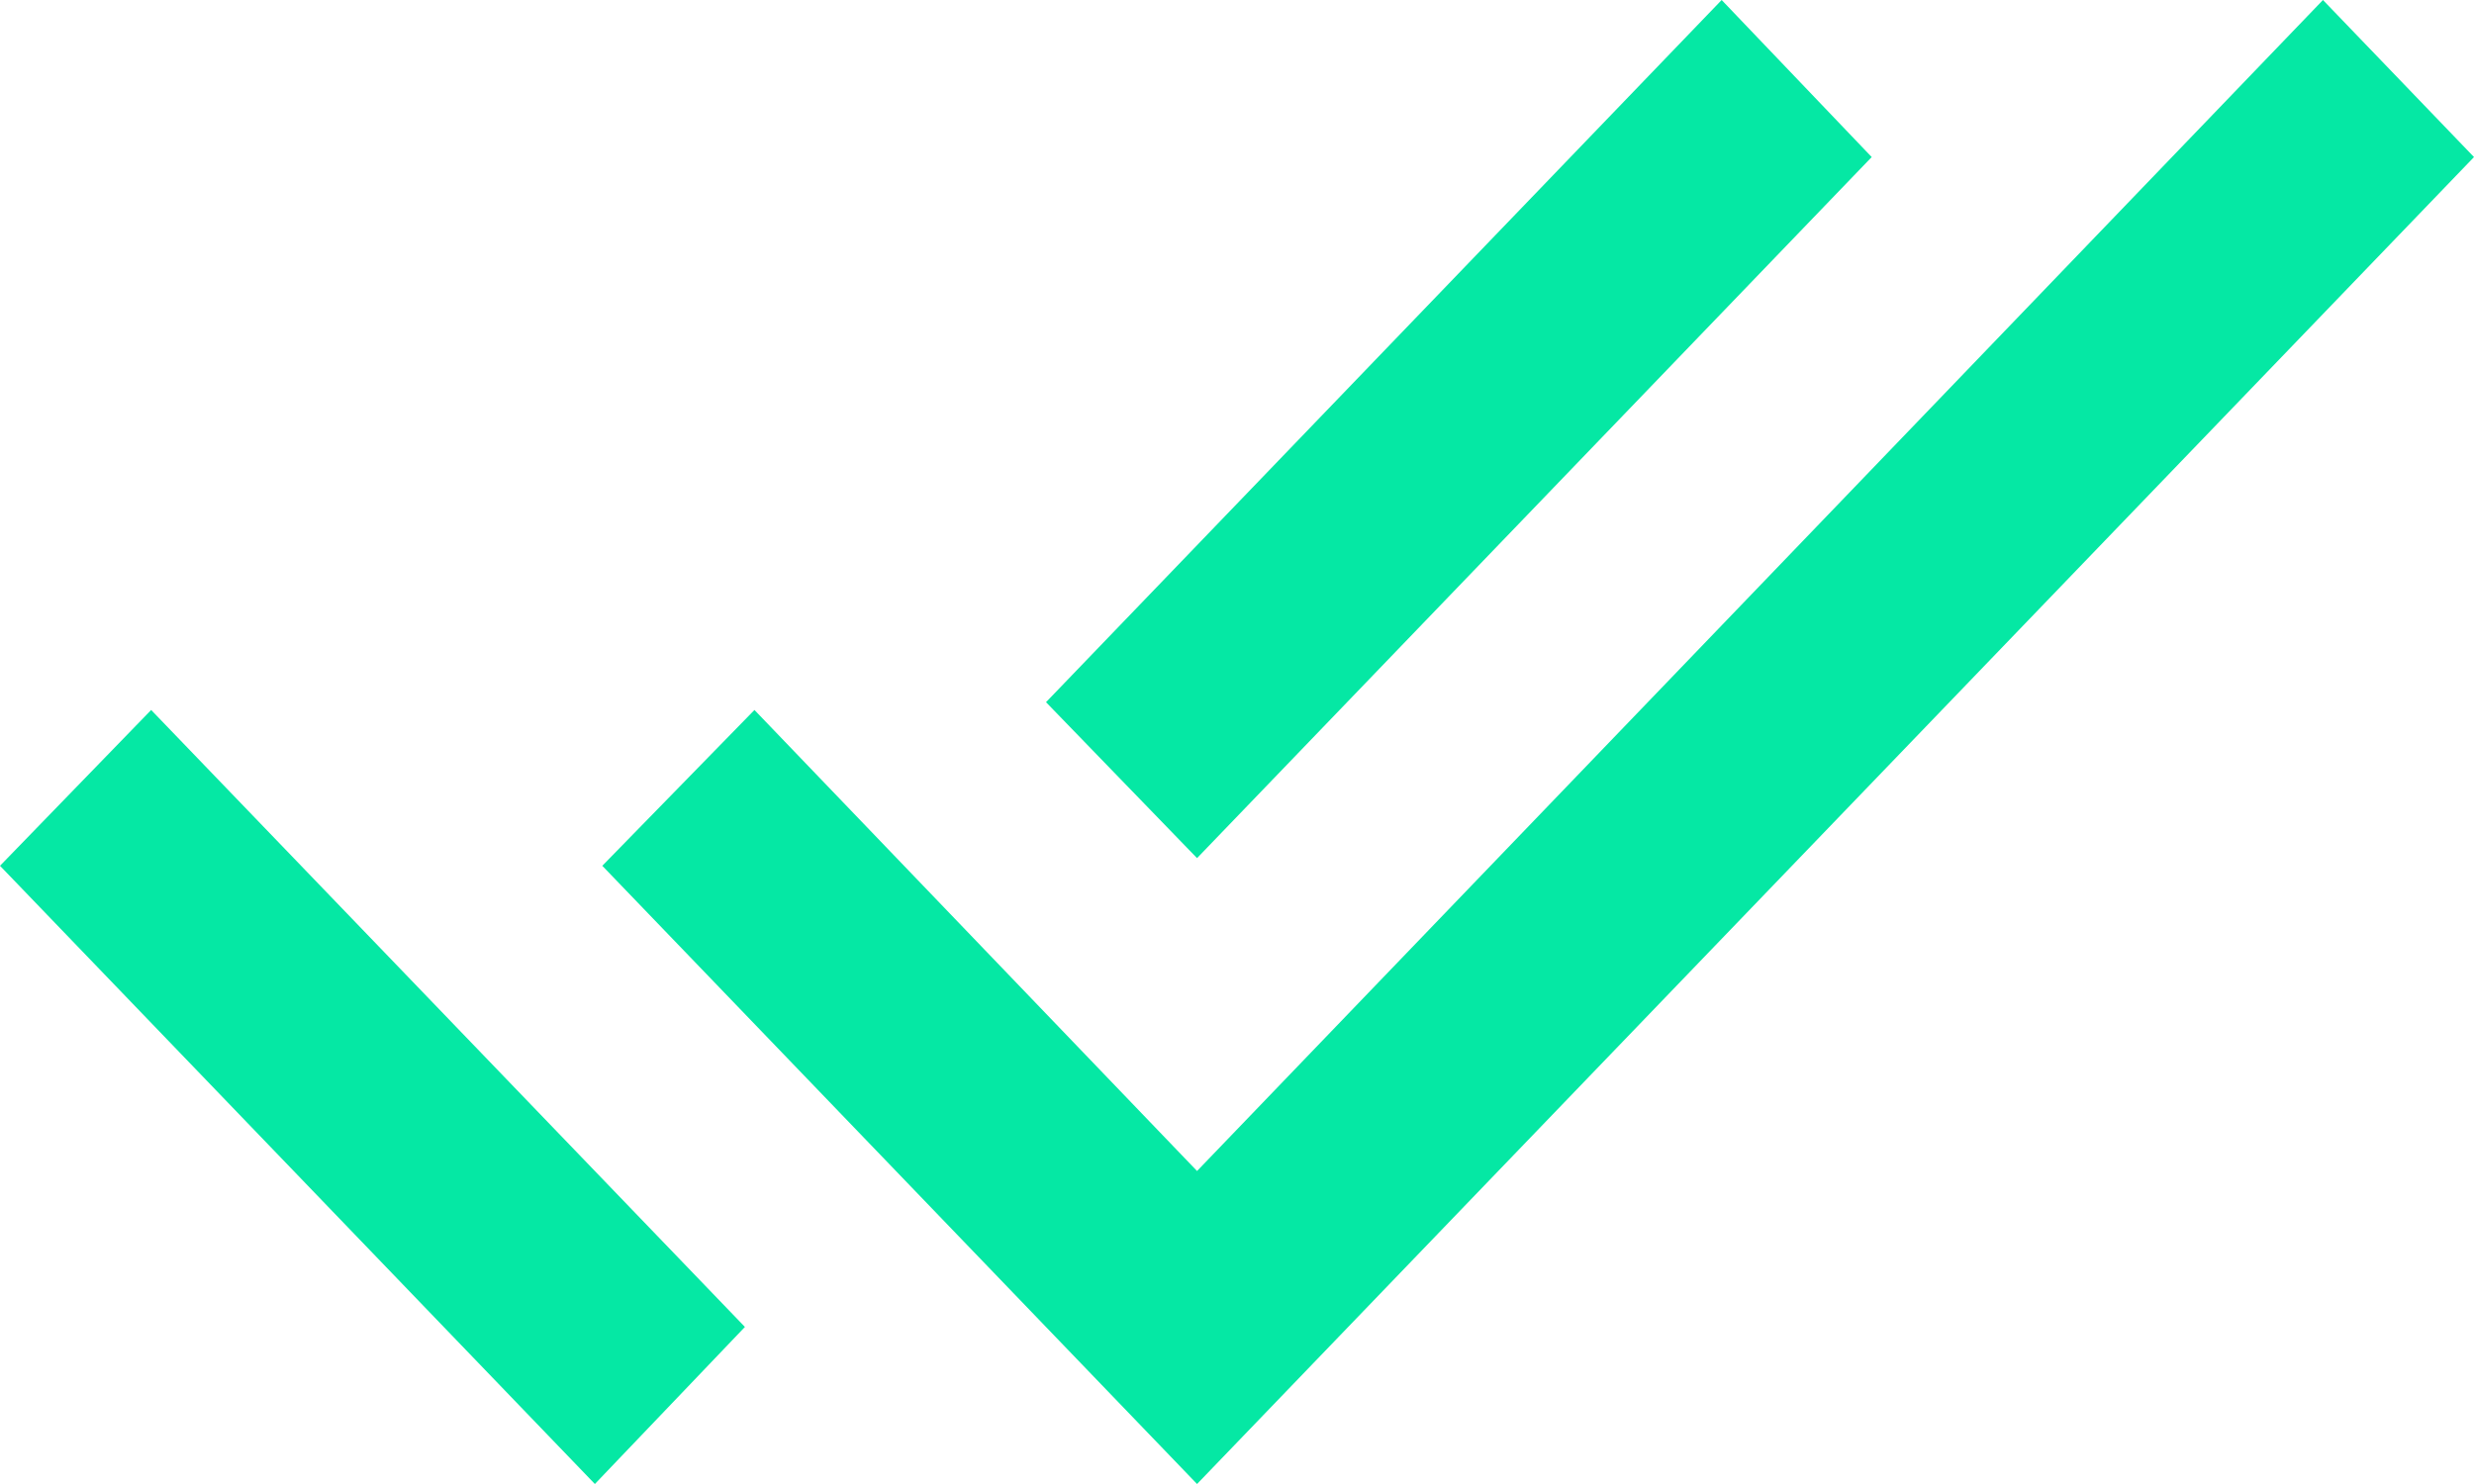
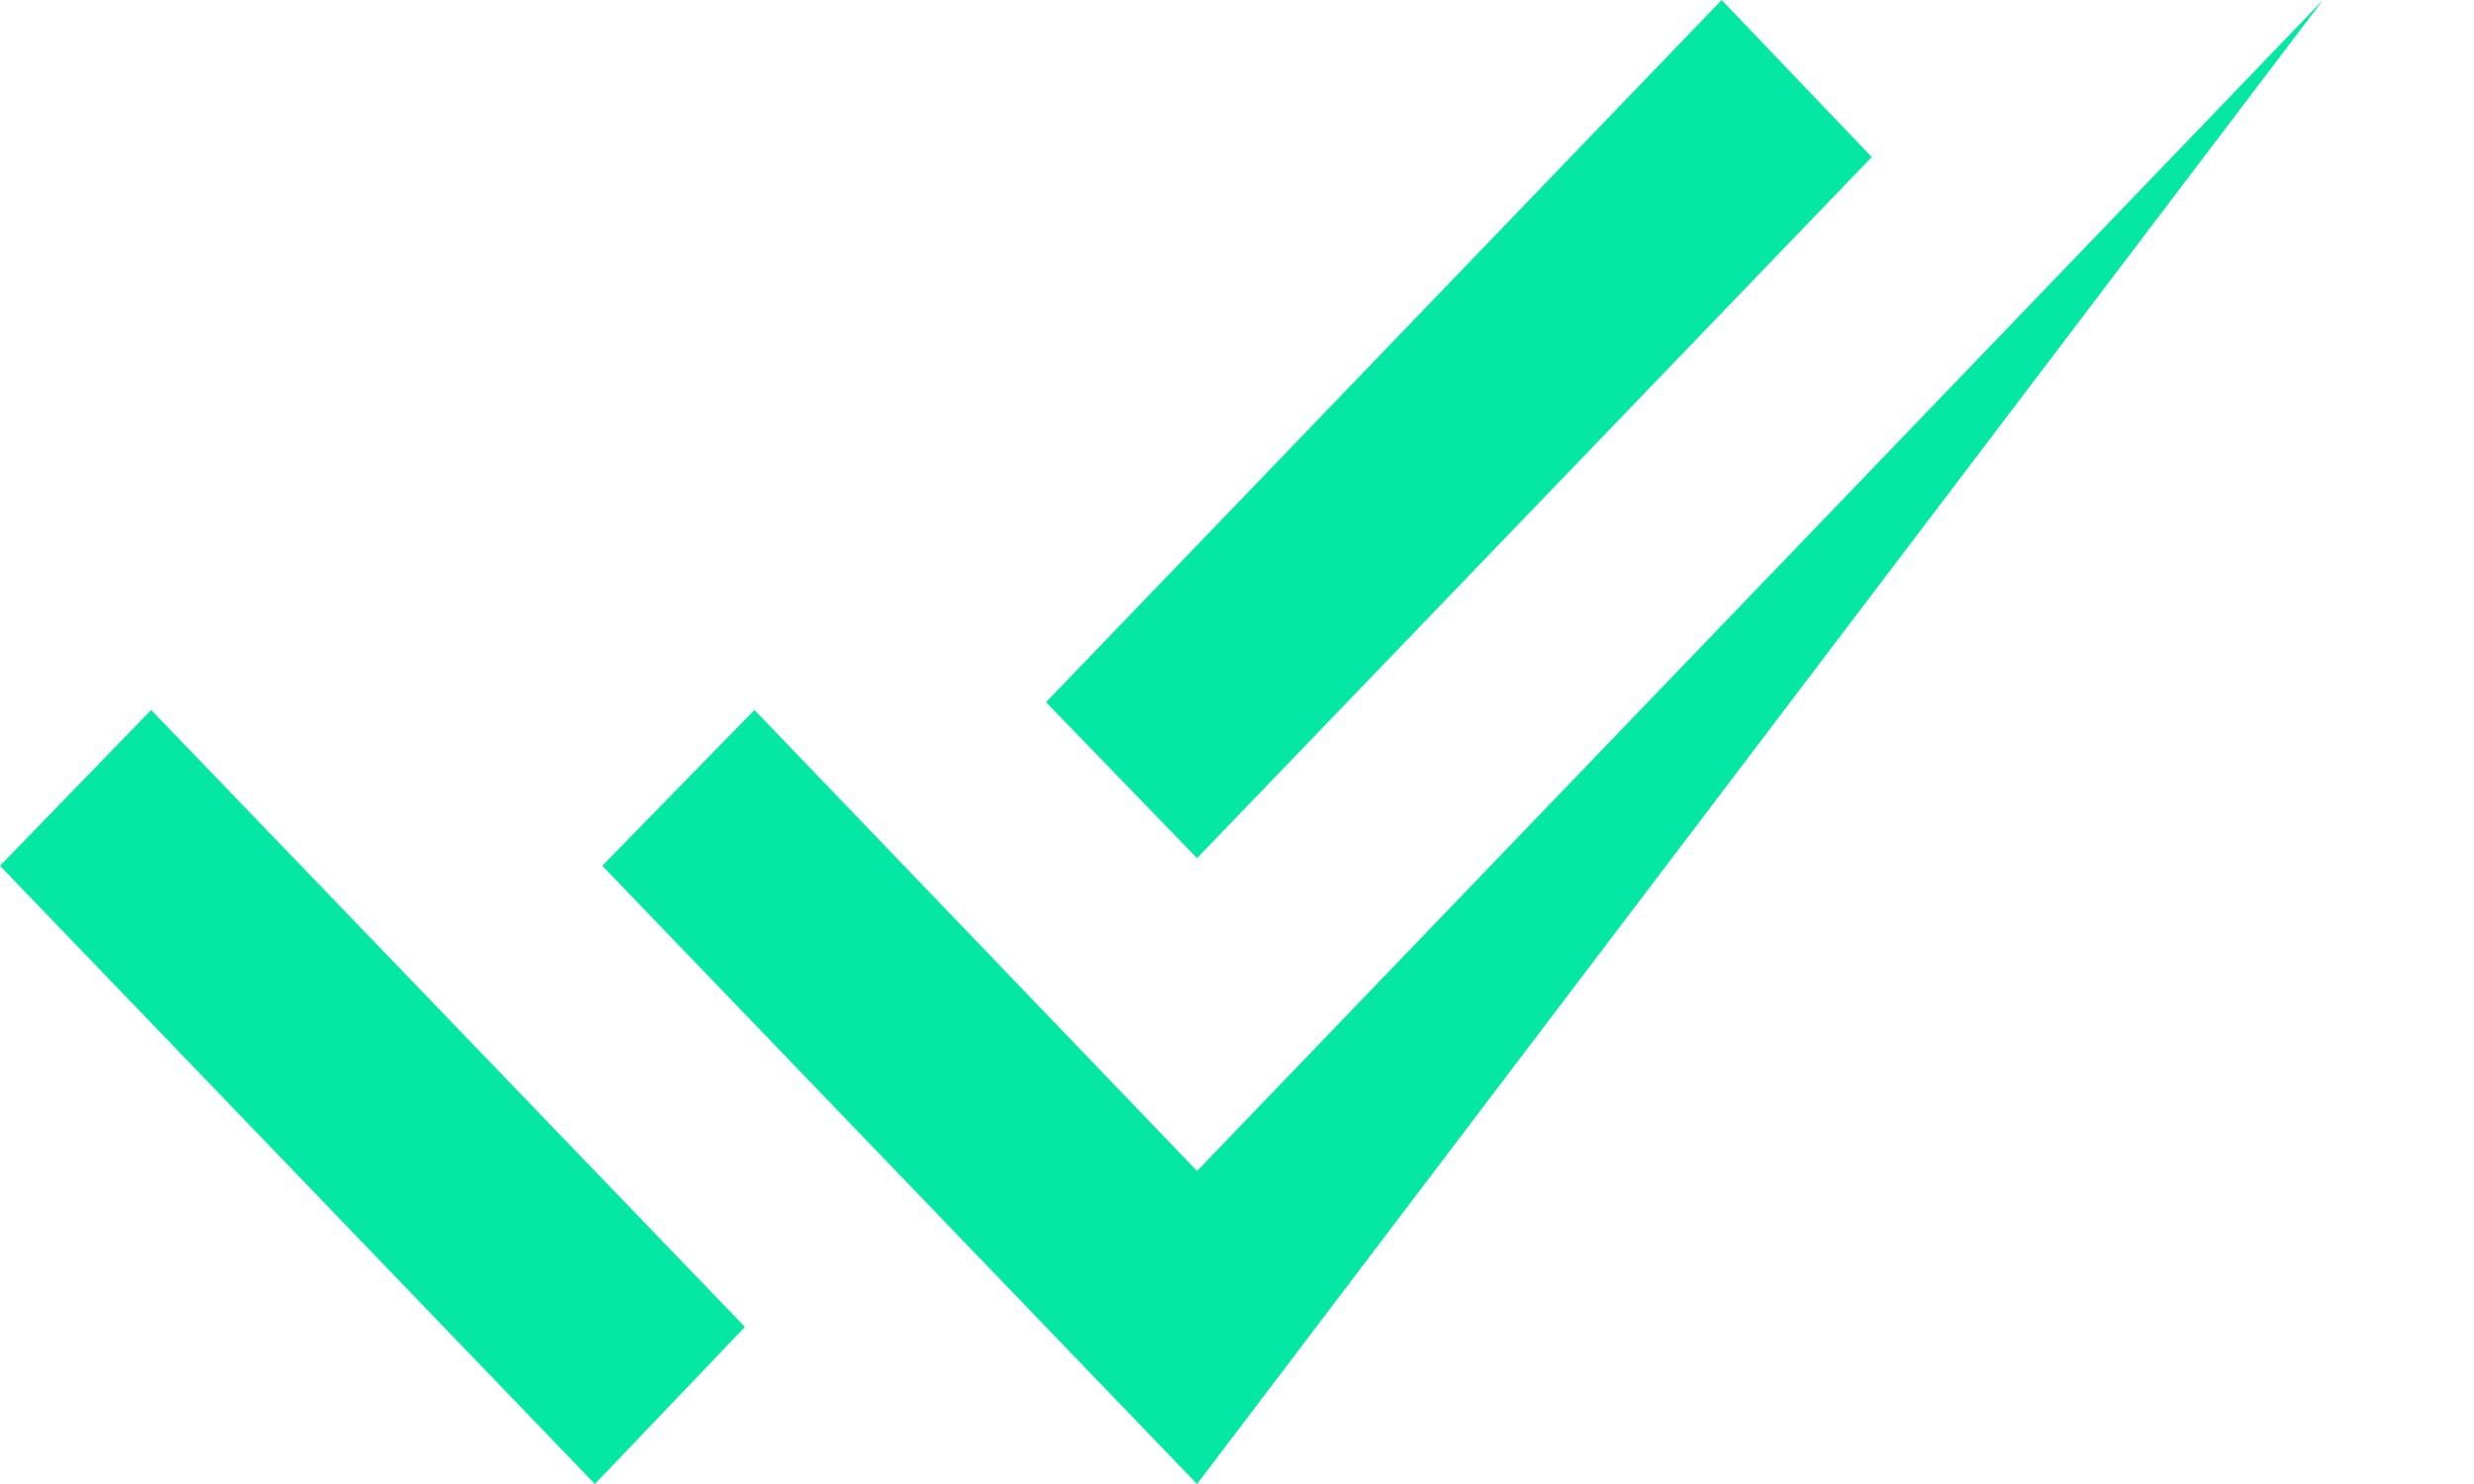
<svg xmlns="http://www.w3.org/2000/svg" width="20" height="12" viewBox="0 0 20 12" fill="none">
-   <path d="M0 7.001L4.809 12L6.022 10.73L1.222 5.741L0 7.001ZM18.779 0L9.677 9.469L6.099 5.741L4.869 7.001L9.677 12L20 1.27L18.779 0ZM15.131 1.27L13.918 0L8.456 5.678L9.677 6.939L15.131 1.27Z" fill="#05E8A4" />
+   <path d="M0 7.001L4.809 12L6.022 10.73L1.222 5.741L0 7.001ZM18.779 0L9.677 9.469L6.099 5.741L4.869 7.001L9.677 12L18.779 0ZM15.131 1.27L13.918 0L8.456 5.678L9.677 6.939L15.131 1.27Z" fill="#05E8A4" />
</svg>